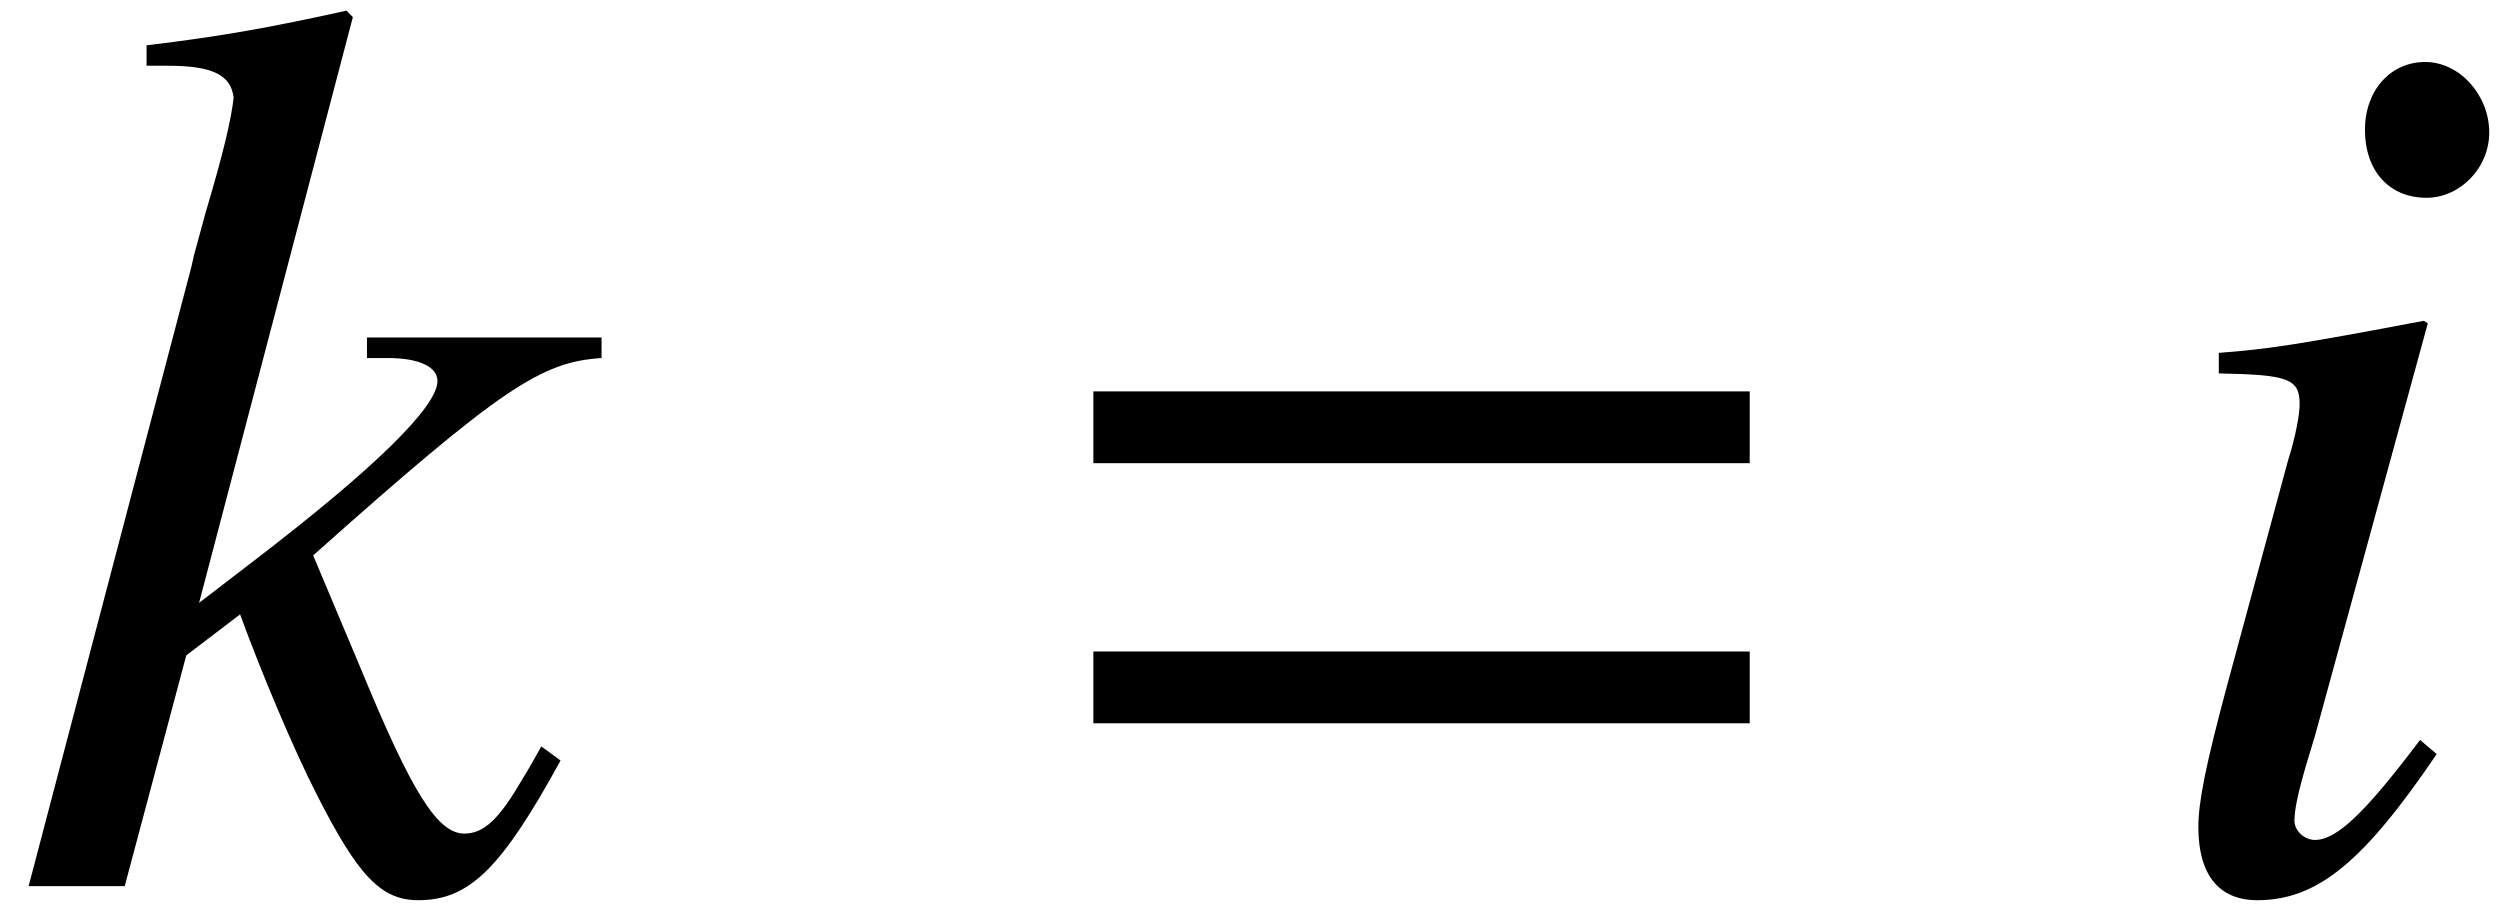
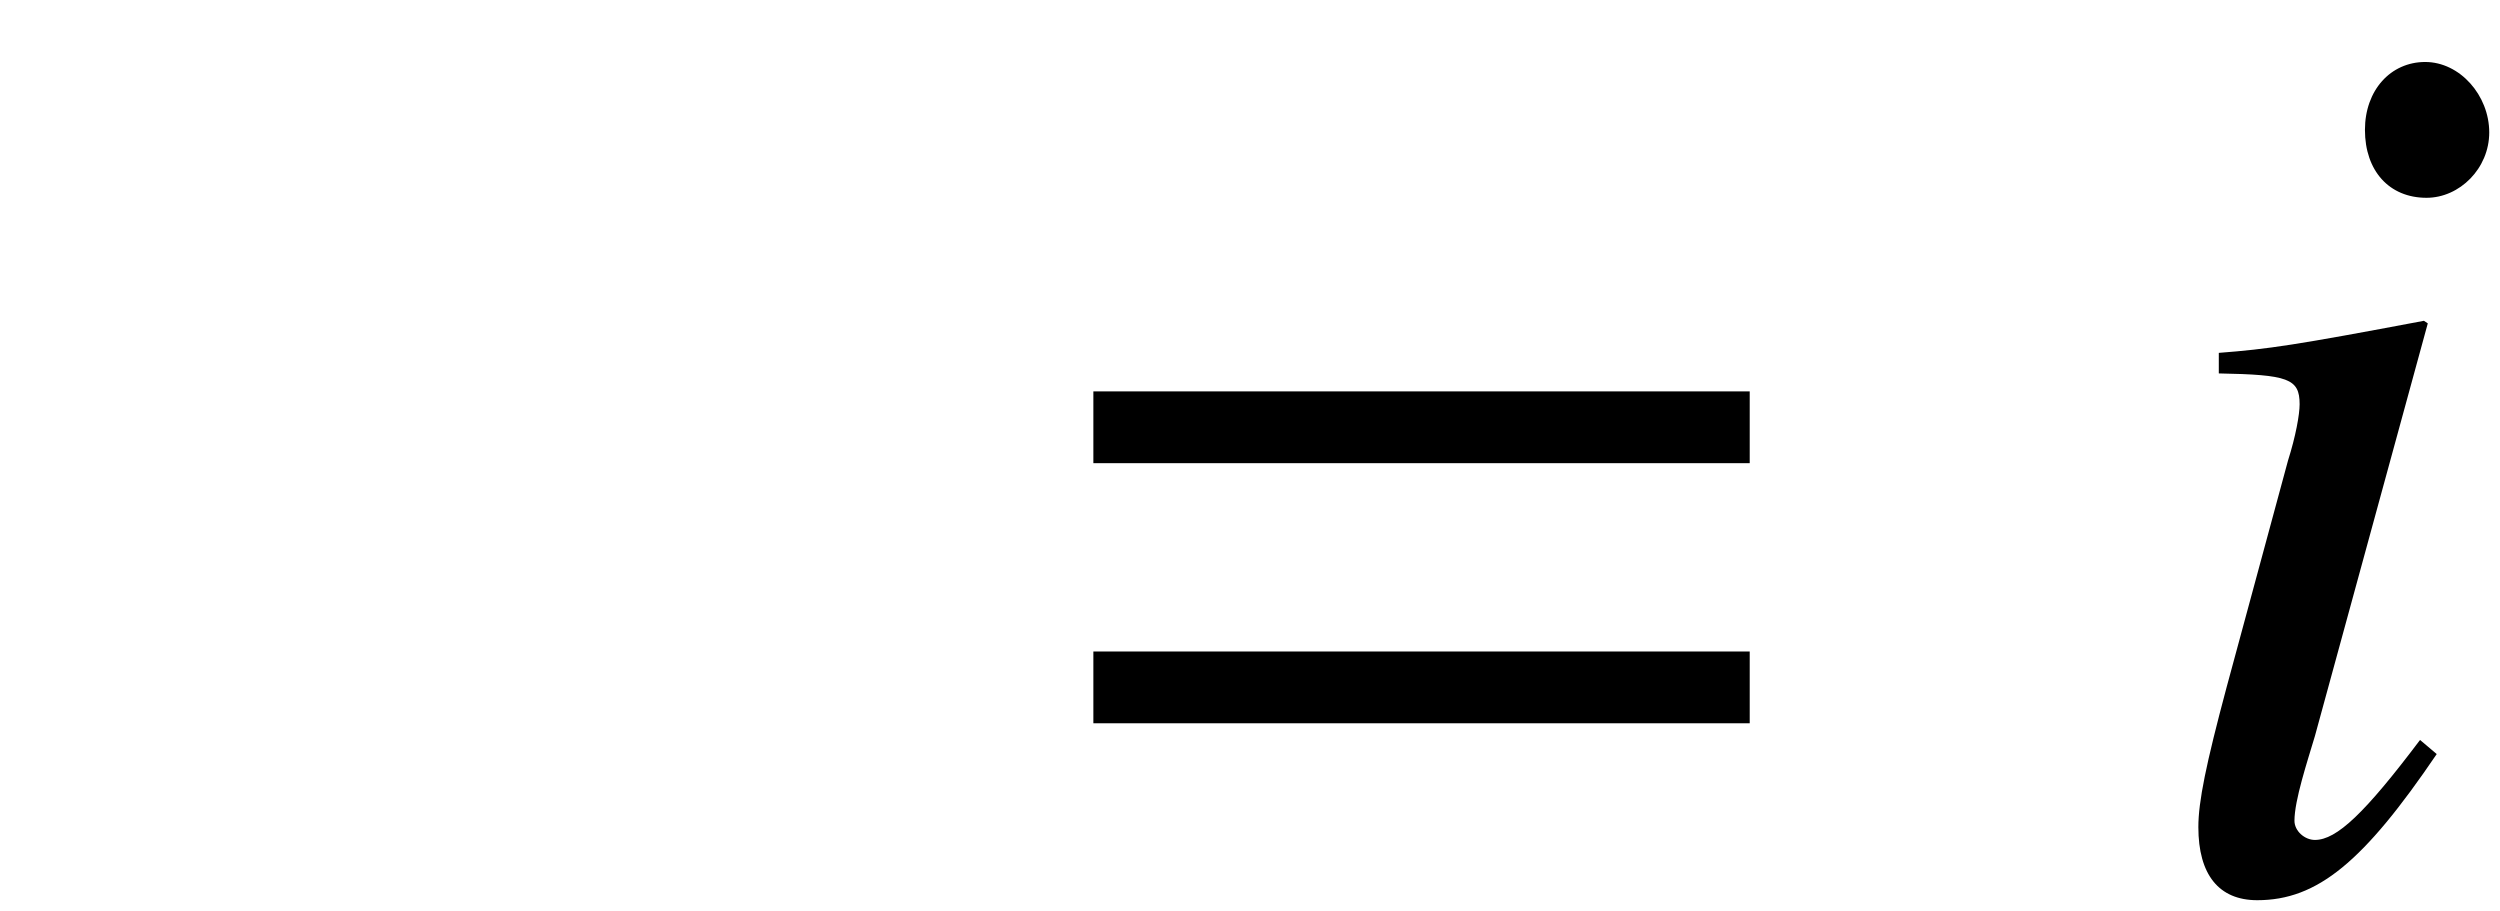
<svg xmlns="http://www.w3.org/2000/svg" xmlns:xlink="http://www.w3.org/1999/xlink" version="1.1" width="23.231pt" height="8.465pt" viewBox="51.745 60.838 23.231 8.465">
  <defs>
    <path id="g4-56" d="M2.799-1.227L2.644-1.358C2.132-.679 1.87-.429 1.667-.429C1.572-.429 1.477-.512 1.477-.607C1.477-.798 1.596-1.155 1.667-1.394L2.716-5.229L2.68-5.253C1.477-5.026 1.239-4.991 .774-4.955V-4.764C1.417-4.752 1.525-4.717 1.525-4.478C1.525-4.383 1.489-4.181 1.417-3.954L.846-1.846C.655-1.131 .584-.786 .584-.548C.584-.107 .774 .131 1.131 .131C1.691 .131 2.12-.226 2.799-1.227ZM3.287-7.003C3.287-7.349 3.013-7.658 2.692-7.658S2.132-7.396 2.132-7.027C2.132-6.646 2.358-6.396 2.704-6.396C3.013-6.396 3.287-6.67 3.287-7.003Z" />
-     <path id="g4-58" d="M5.11-1.167L4.931-1.298C4.871-1.191 4.812-1.084 4.752-.989C4.538-.619 4.395-.488 4.216-.488C3.966-.488 3.728-.869 3.252-2.025L2.811-3.073C4.562-4.633 4.931-4.871 5.491-4.907V-5.098H3.311V-4.907H3.502C3.799-4.907 3.966-4.824 3.966-4.693C3.966-4.455 3.383-3.883 2.263-3.025L1.751-2.632L3.18-8.075L3.121-8.135C2.418-7.98 1.965-7.897 1.263-7.813V-7.623H1.465C1.87-7.623 2.049-7.539 2.072-7.325C2.049-7.122 1.977-6.813 1.81-6.253L1.703-5.86L1.679-5.753L.167 0H1.06L1.632-2.144L2.132-2.525C2.323-2.001 2.632-1.263 2.847-.846C3.228-.095 3.442 .131 3.788 .131C4.264 .131 4.562-.167 5.11-1.167Z" />
    <path id="g1-61" d="M6.575-3.93V-4.597H.476V-3.93H6.575ZM6.575-1.513V-2.18H.476V-1.513H6.575Z" />
  </defs>
  <g id="page1">
    <use x="51.844" y="69.072" xlink:href="#g4-58" />
    <use x="61.429" y="69.072" xlink:href="#g1-61" />
    <use x="71.589" y="69.072" xlink:href="#g4-56" />
  </g>
</svg>